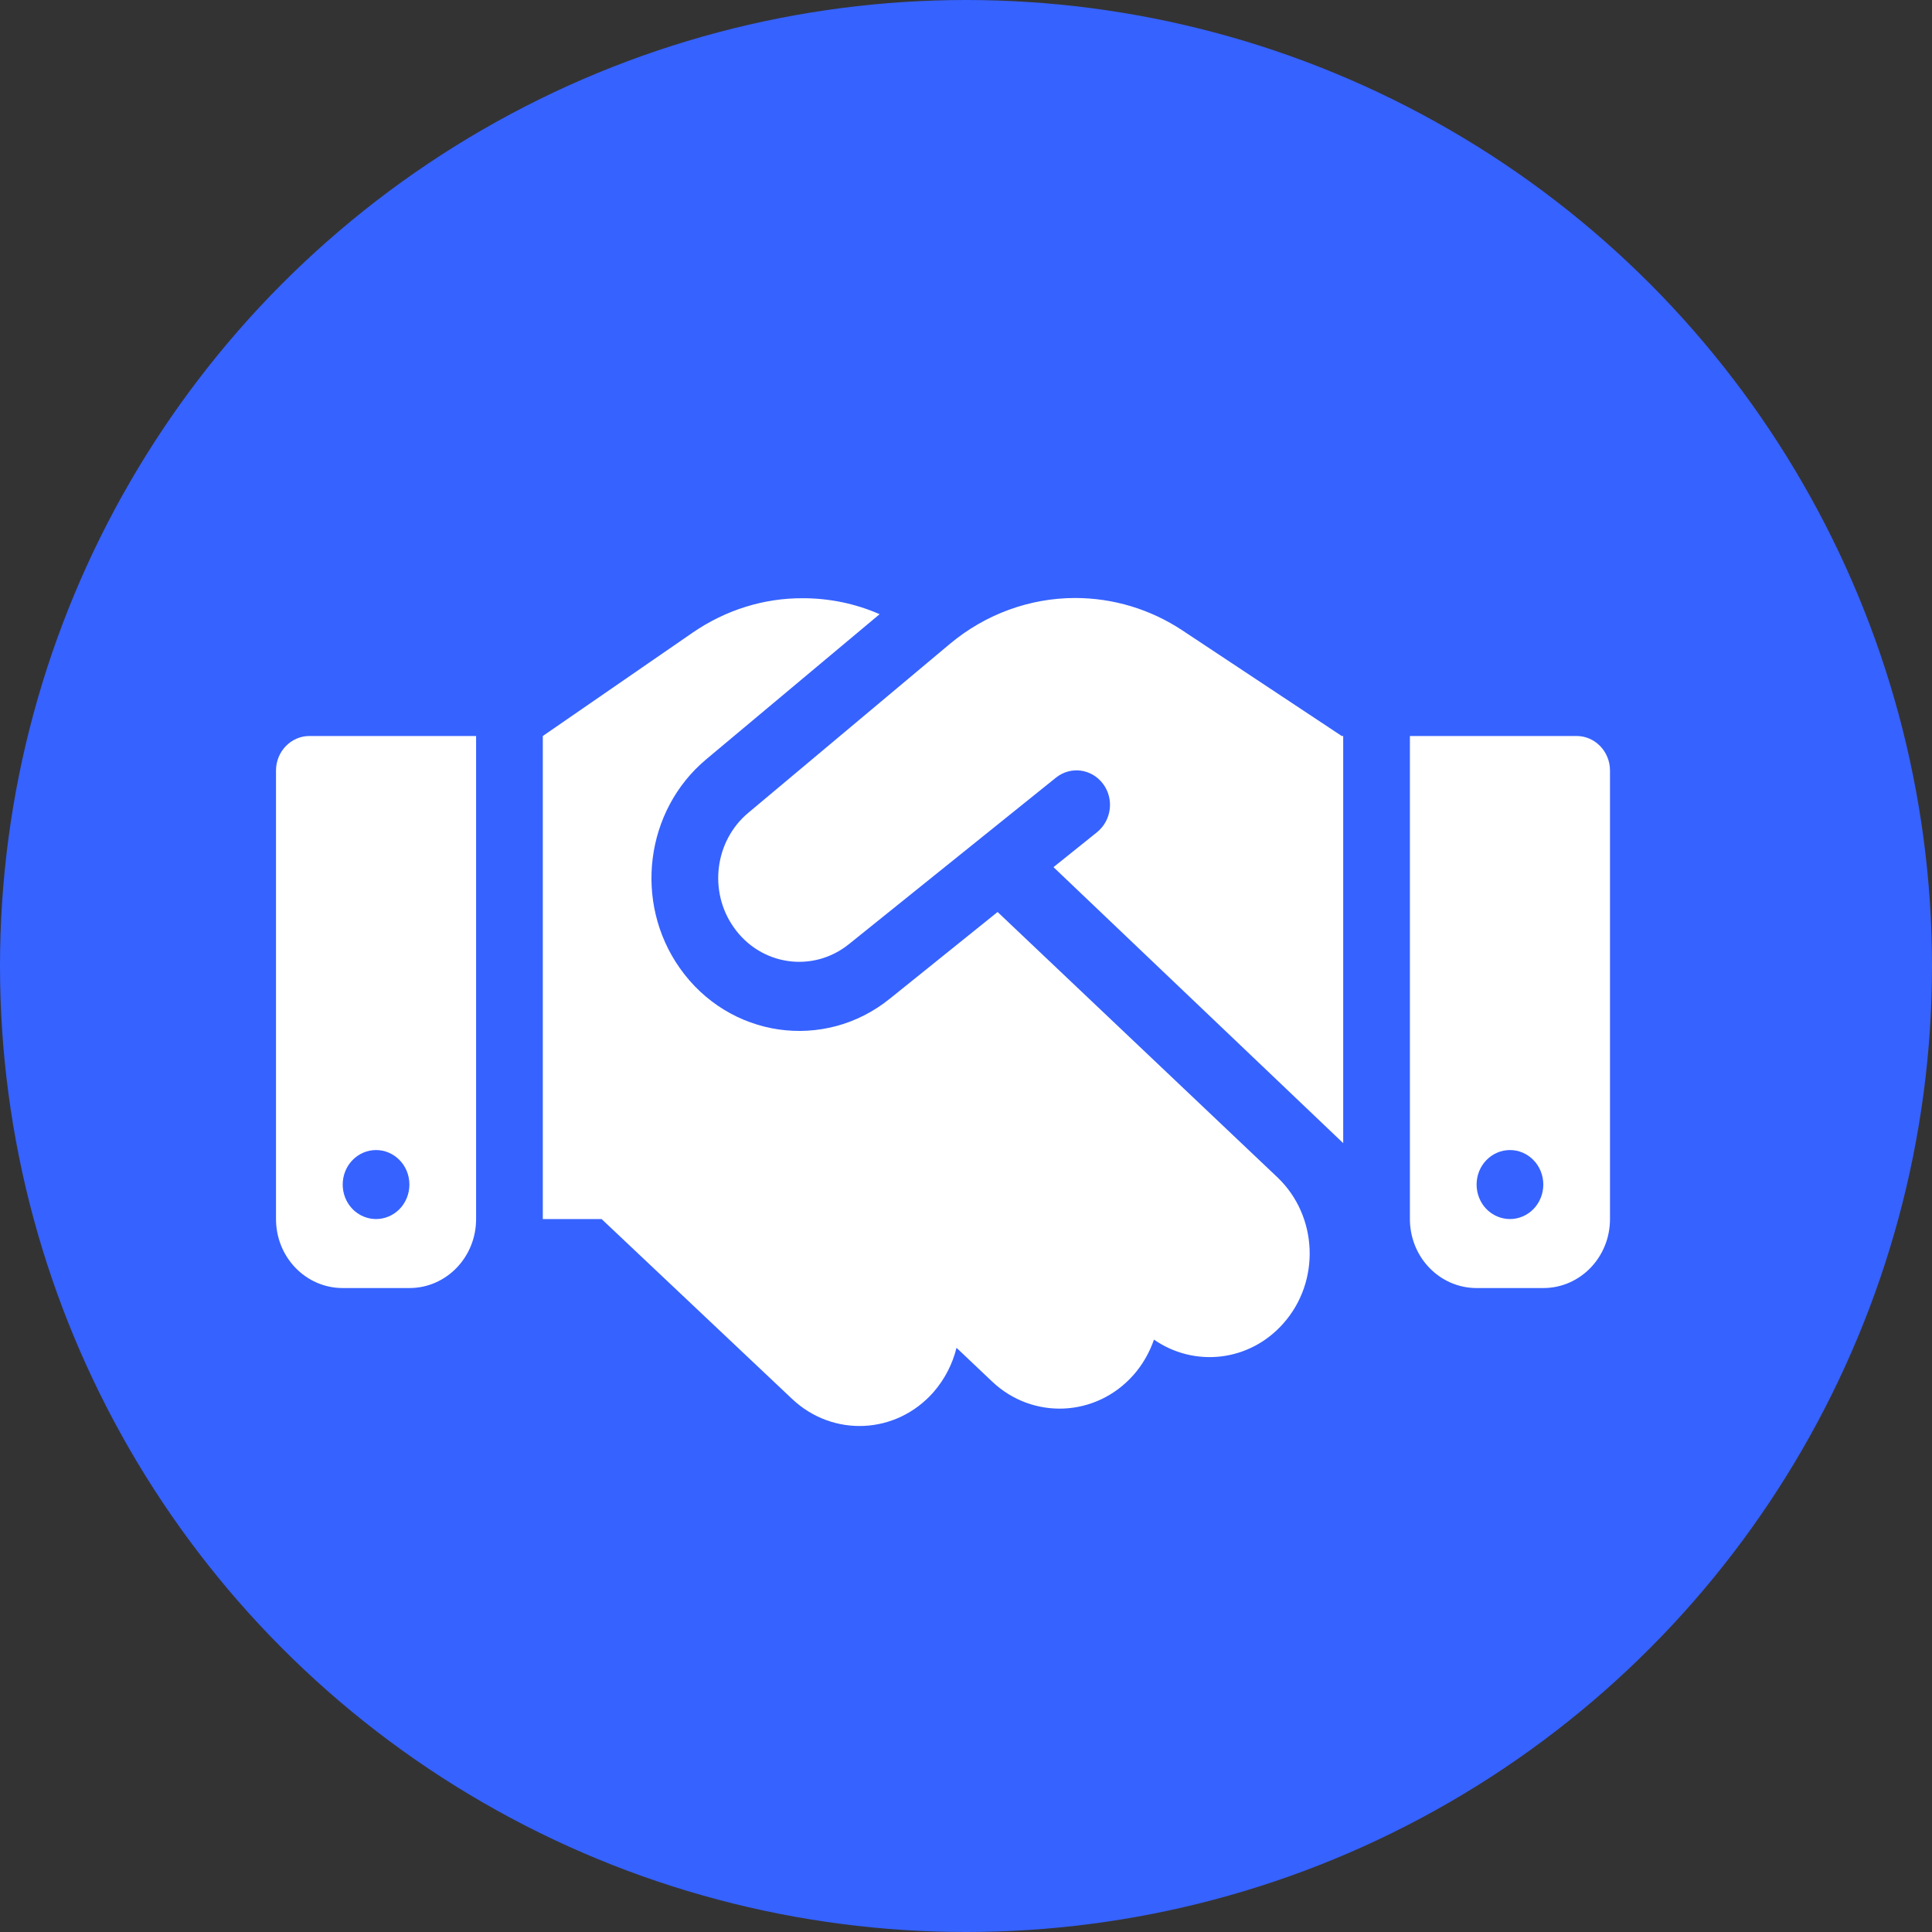
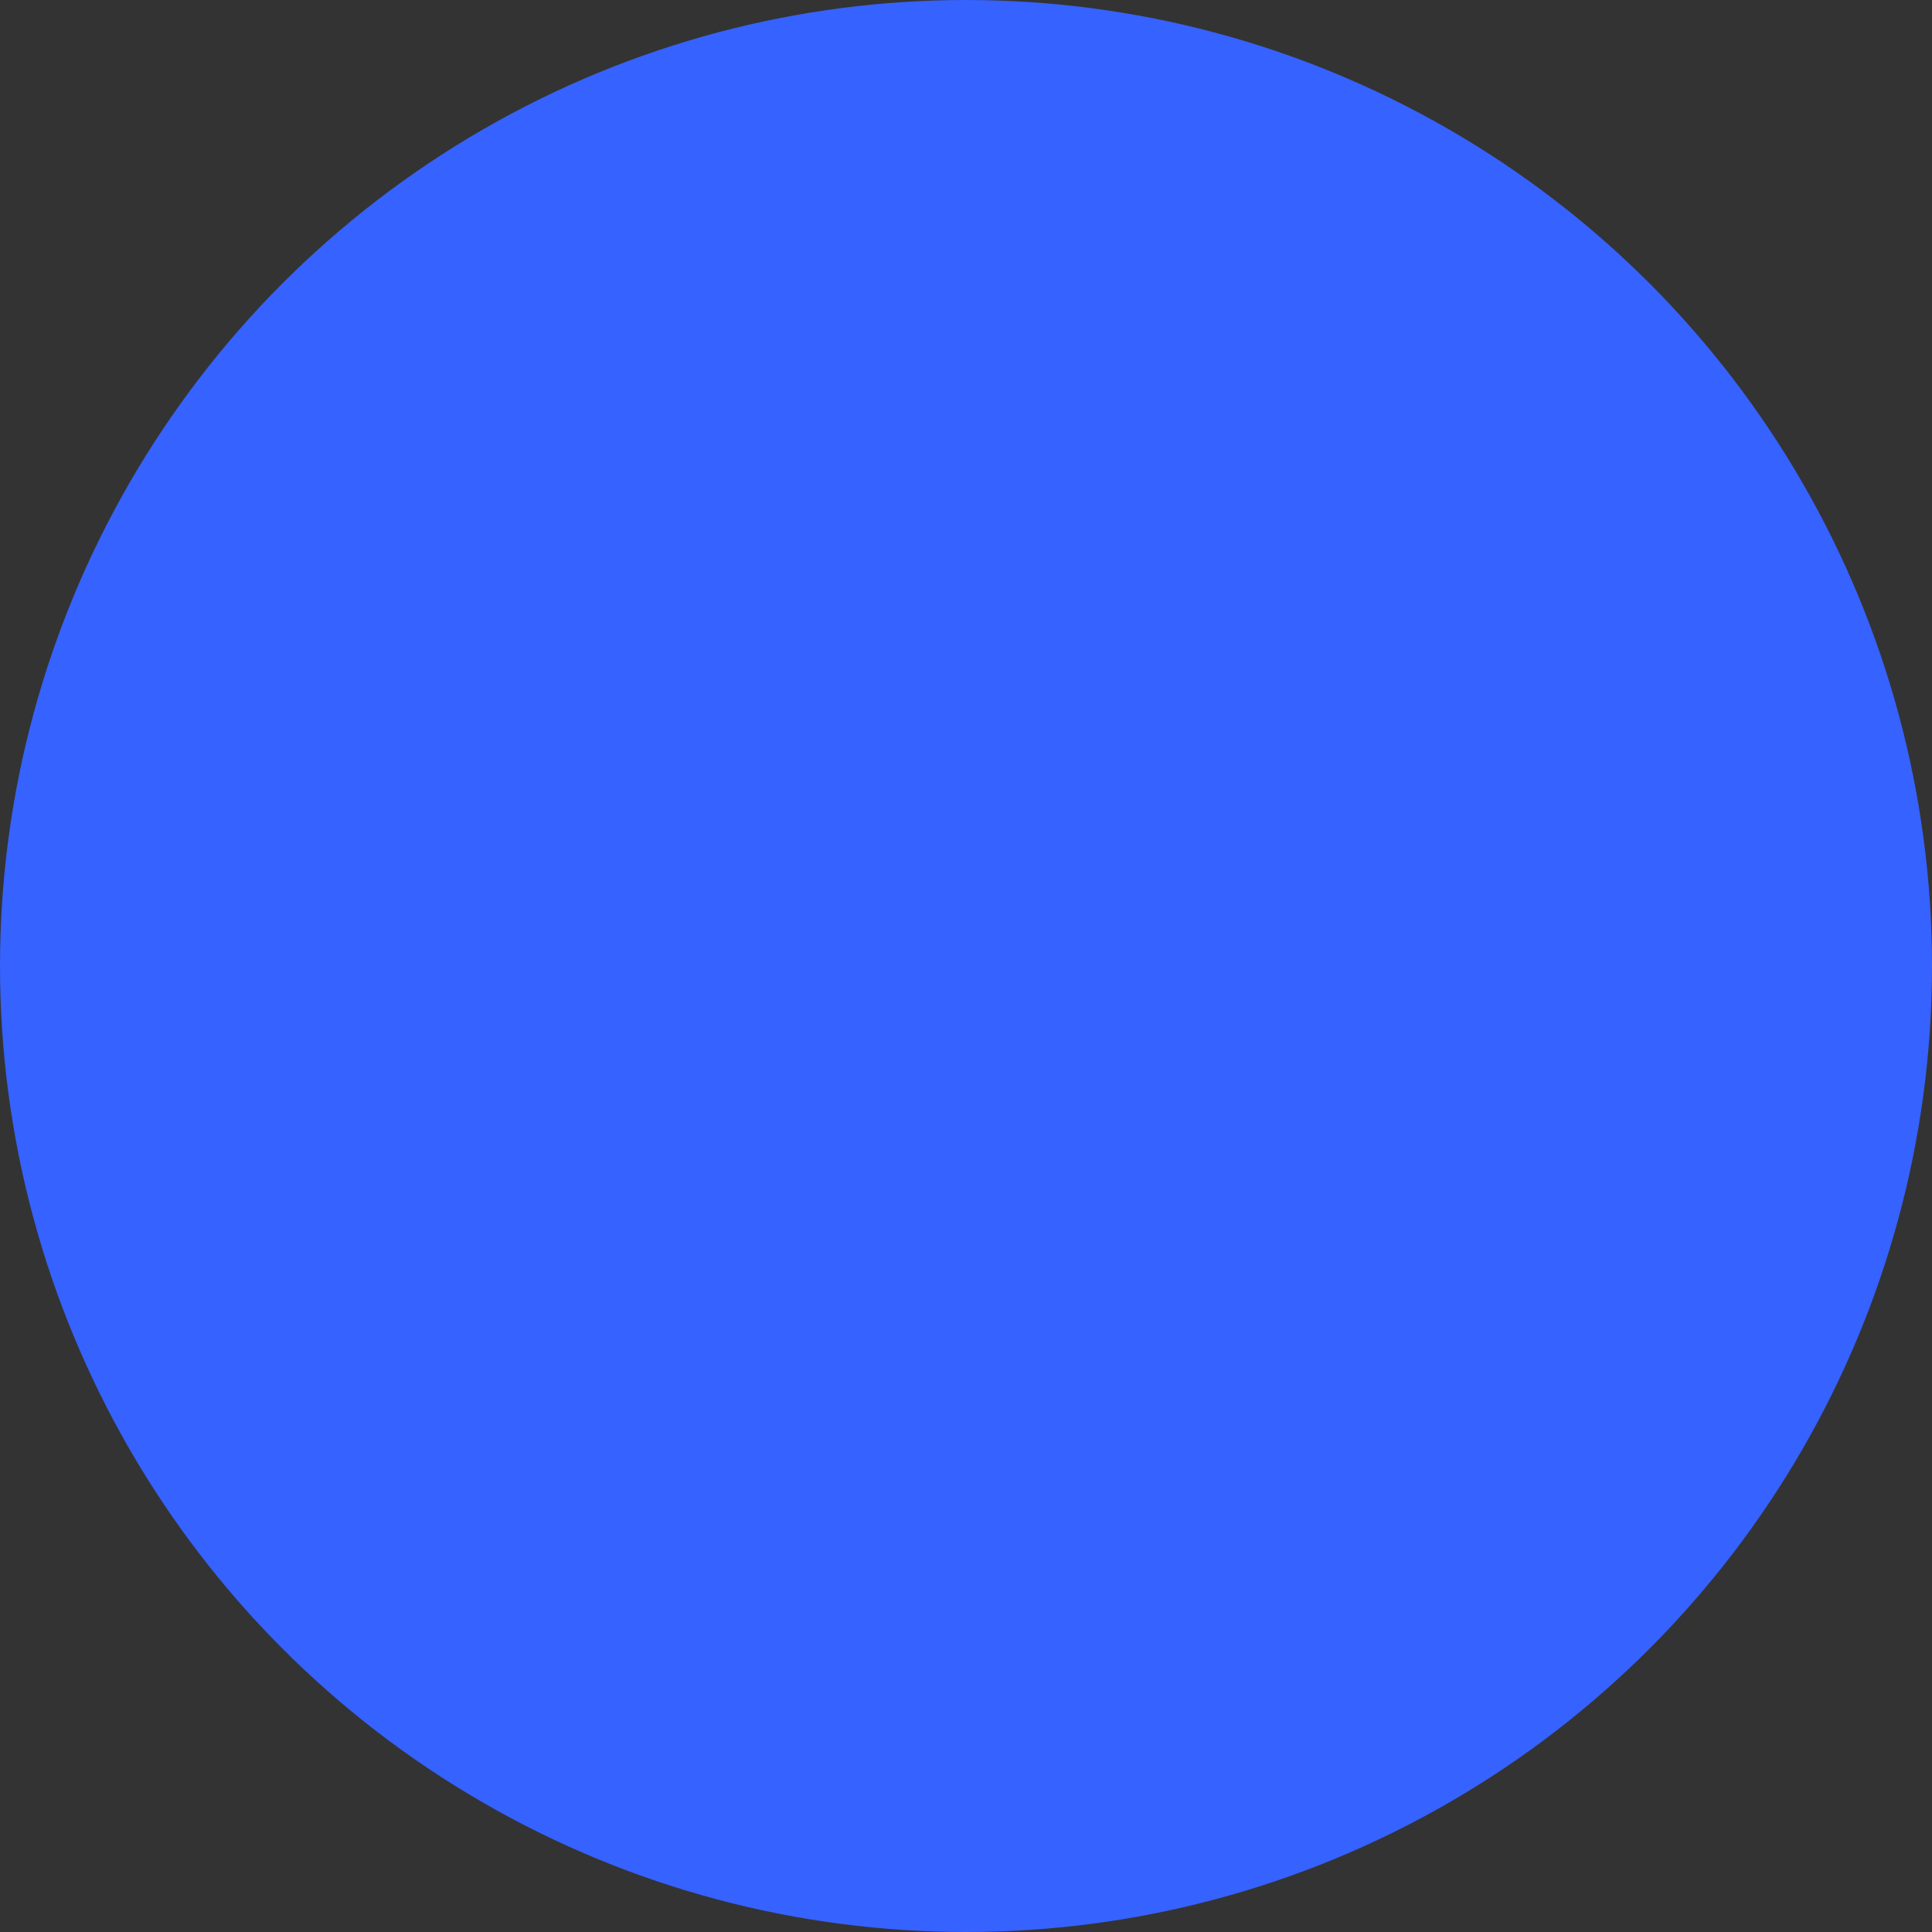
<svg xmlns="http://www.w3.org/2000/svg" width="42" height="42" viewBox="0 0 42 42" fill="none">
  <rect x="0" y="0" width="42" height="42" fill="#333333" stroke="none" />
  <circle cx="21" cy="21" r="21" fill="#3662FF" />
-   <path d="M20.654 13.994L16.268 17.669C15.538 18.279 15.398 19.376 15.951 20.159C16.535 20.993 17.672 21.157 18.456 20.524L22.956 16.905C23.273 16.652 23.726 16.708 23.976 17.036C24.225 17.364 24.166 17.833 23.849 18.091L22.902 18.851L29.2 24.851V16H29.168L28.992 15.883L25.702 13.703C25.009 13.244 24.198 13 23.373 13C22.385 13 21.424 13.352 20.654 13.994ZM21.687 19.826L19.345 21.71C17.917 22.863 15.846 22.563 14.777 21.044C13.771 19.615 14.025 17.618 15.352 16.507L19.122 13.352C18.597 13.122 18.03 13.005 17.455 13.005C16.603 13 15.774 13.262 15.062 13.75L11.8 16V26.501H13.078L17.219 30.411C18.108 31.25 19.48 31.185 20.292 30.266C20.541 29.98 20.708 29.647 20.794 29.3L21.565 30.031C22.448 30.87 23.826 30.809 24.637 29.895C24.841 29.666 24.991 29.398 25.086 29.122C25.965 29.731 27.161 29.605 27.899 28.77C28.711 27.856 28.652 26.431 27.768 25.592L21.687 19.826ZM6.725 16C6.326 16 6 16.338 6 16.75V26.501C6 27.331 6.648 28.001 7.45 28.001H8.9C9.702 28.001 10.35 27.331 10.35 26.501V16H6.725ZM8.175 25.001C8.367 25.001 8.552 25.08 8.688 25.221C8.824 25.361 8.9 25.552 8.9 25.751C8.9 25.95 8.824 26.141 8.688 26.282C8.552 26.422 8.367 26.501 8.175 26.501C7.983 26.501 7.798 26.422 7.662 26.282C7.526 26.141 7.45 25.95 7.45 25.751C7.45 25.552 7.526 25.361 7.662 25.221C7.798 25.08 7.983 25.001 8.175 25.001ZM30.65 16V26.501C30.65 27.331 31.298 28.001 32.1 28.001H33.55C34.352 28.001 35 27.331 35 26.501V16.75C35 16.338 34.674 16 34.275 16H30.65ZM32.1 25.751C32.1 25.552 32.176 25.361 32.312 25.221C32.448 25.08 32.633 25.001 32.825 25.001C33.017 25.001 33.202 25.08 33.338 25.221C33.474 25.361 33.55 25.552 33.55 25.751C33.55 25.95 33.474 26.141 33.338 26.282C33.202 26.422 33.017 26.501 32.825 26.501C32.633 26.501 32.448 26.422 32.312 26.282C32.176 26.141 32.1 25.95 32.1 25.751Z" fill="white" />
</svg>